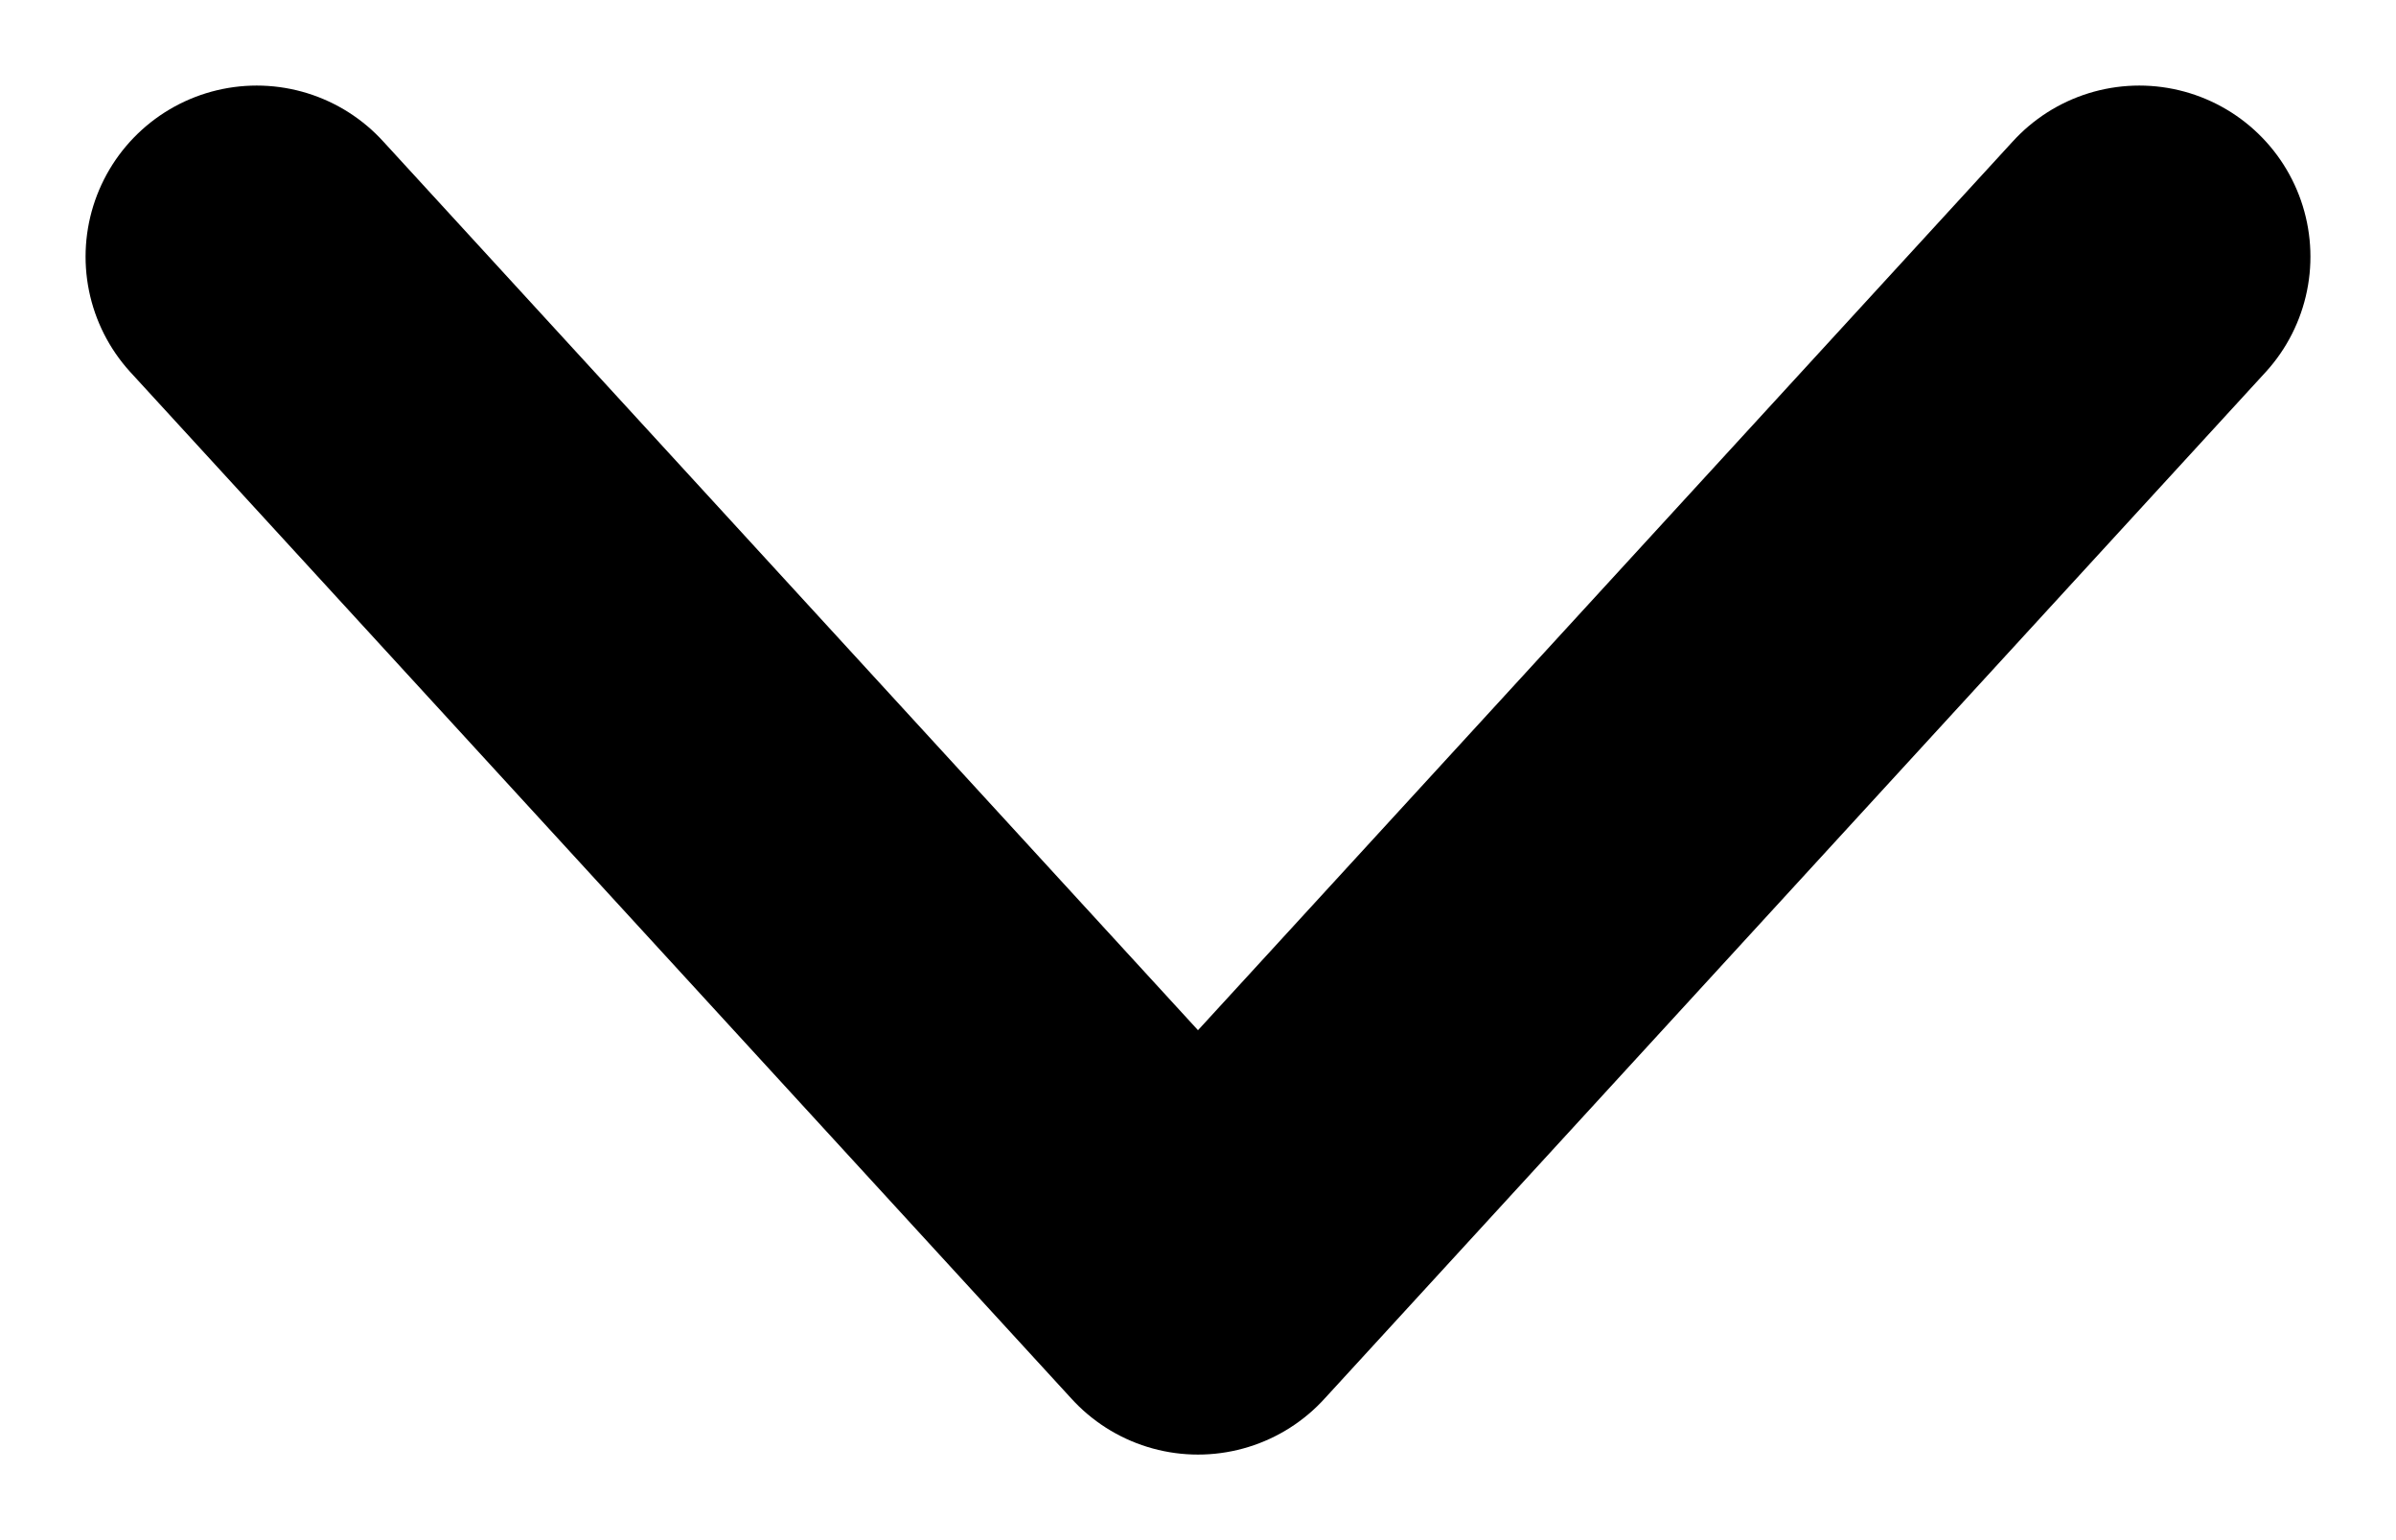
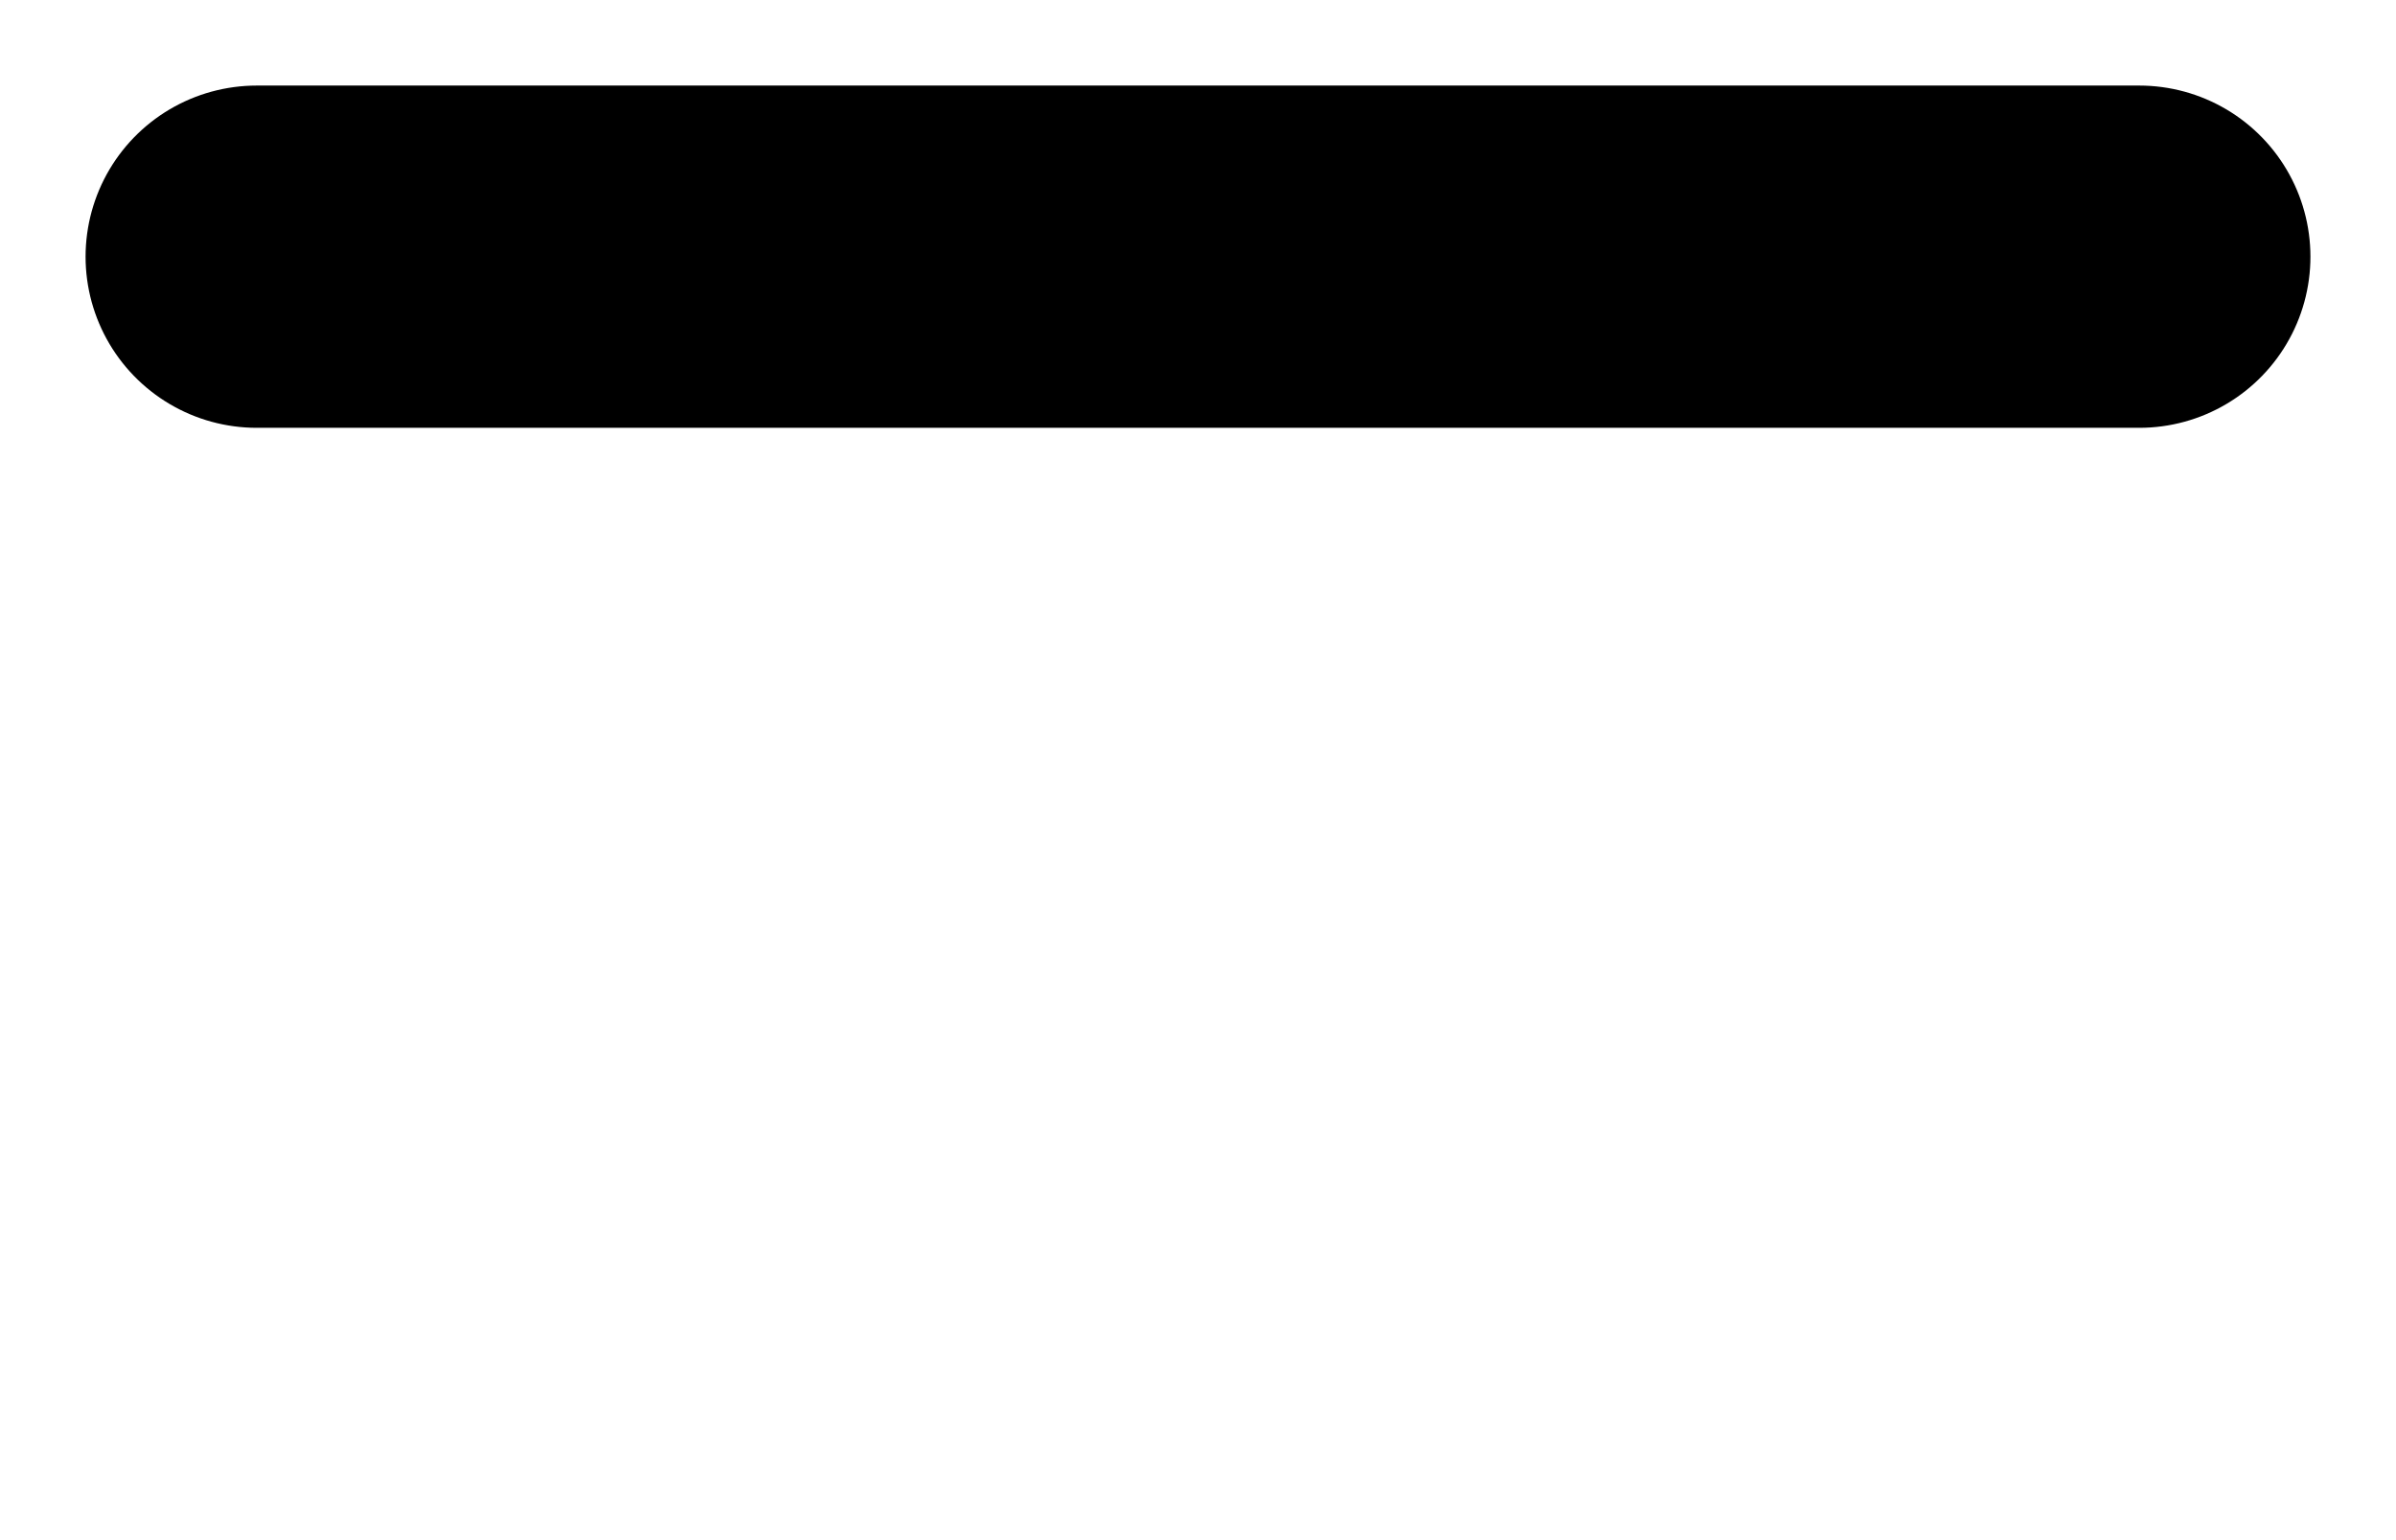
<svg xmlns="http://www.w3.org/2000/svg" viewBox="0 0 14 9" fill="none">
-   <path d="M1.5 1.5L7 7.5L12.5 1.5" stroke="currentColor" stroke-width="2" stroke-linecap="round" stroke-linejoin="round" />
+   <path d="M1.5 1.5L12.5 1.5" stroke="currentColor" stroke-width="2" stroke-linecap="round" stroke-linejoin="round" />
</svg>